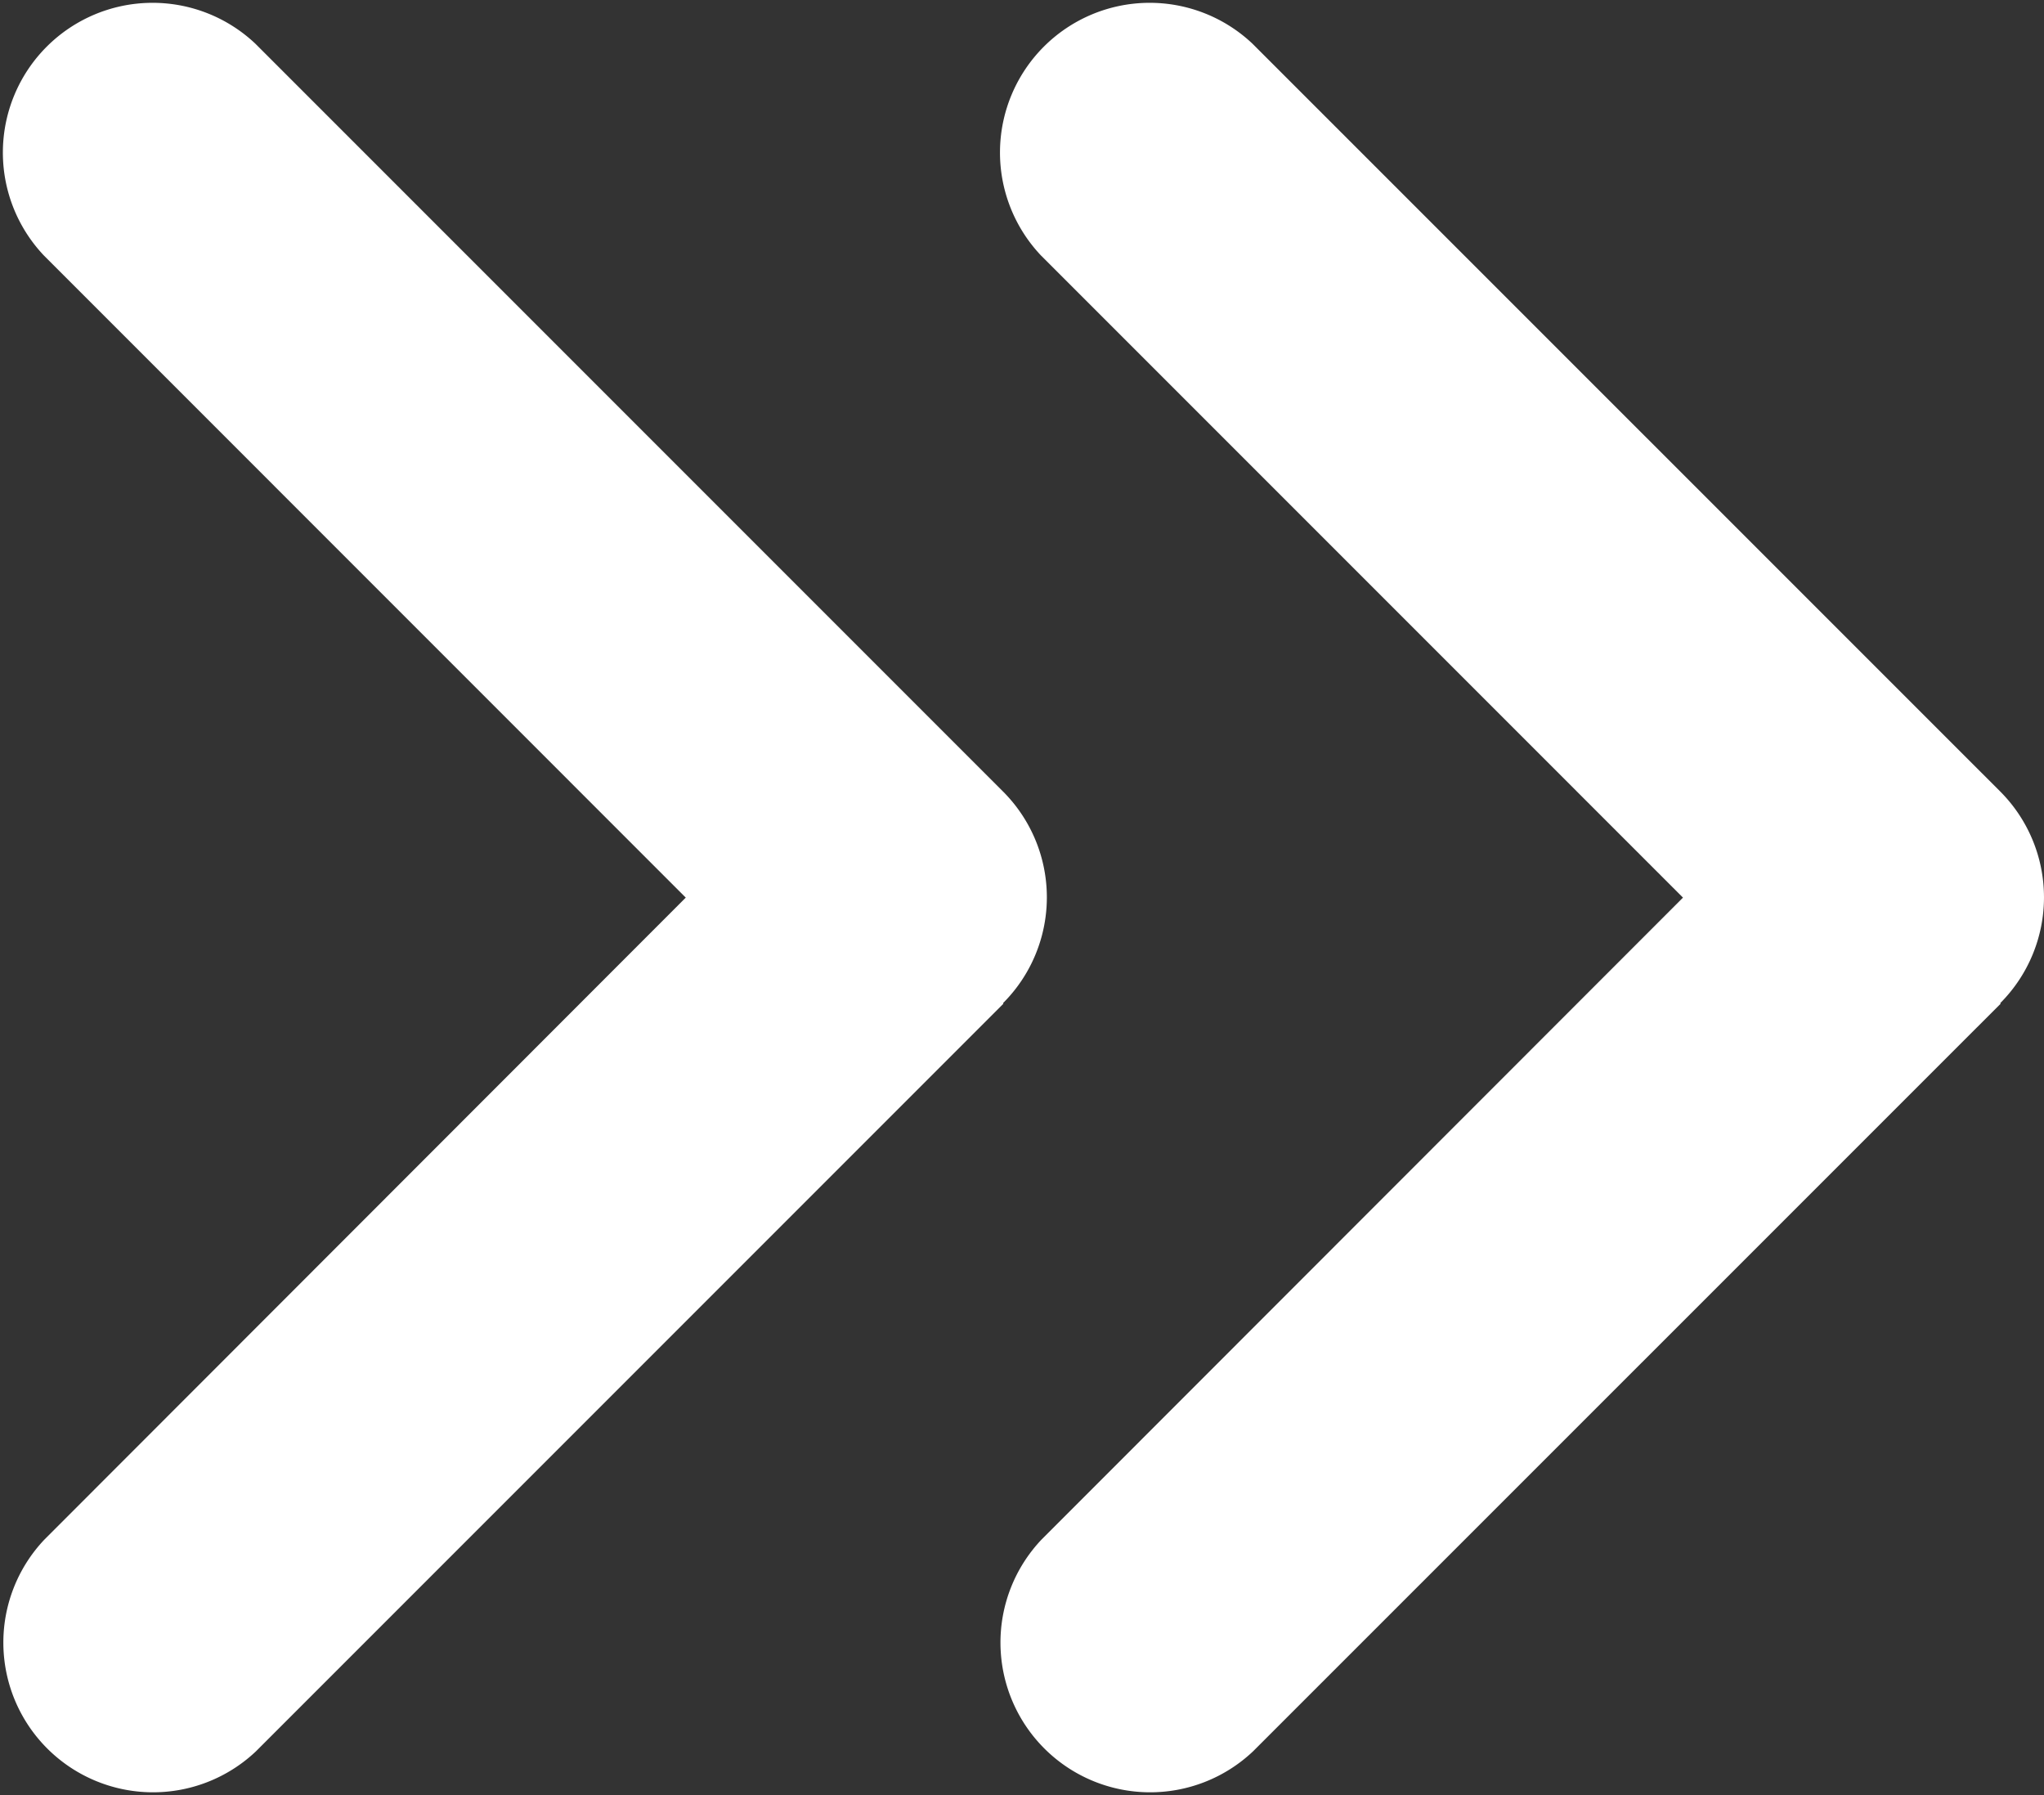
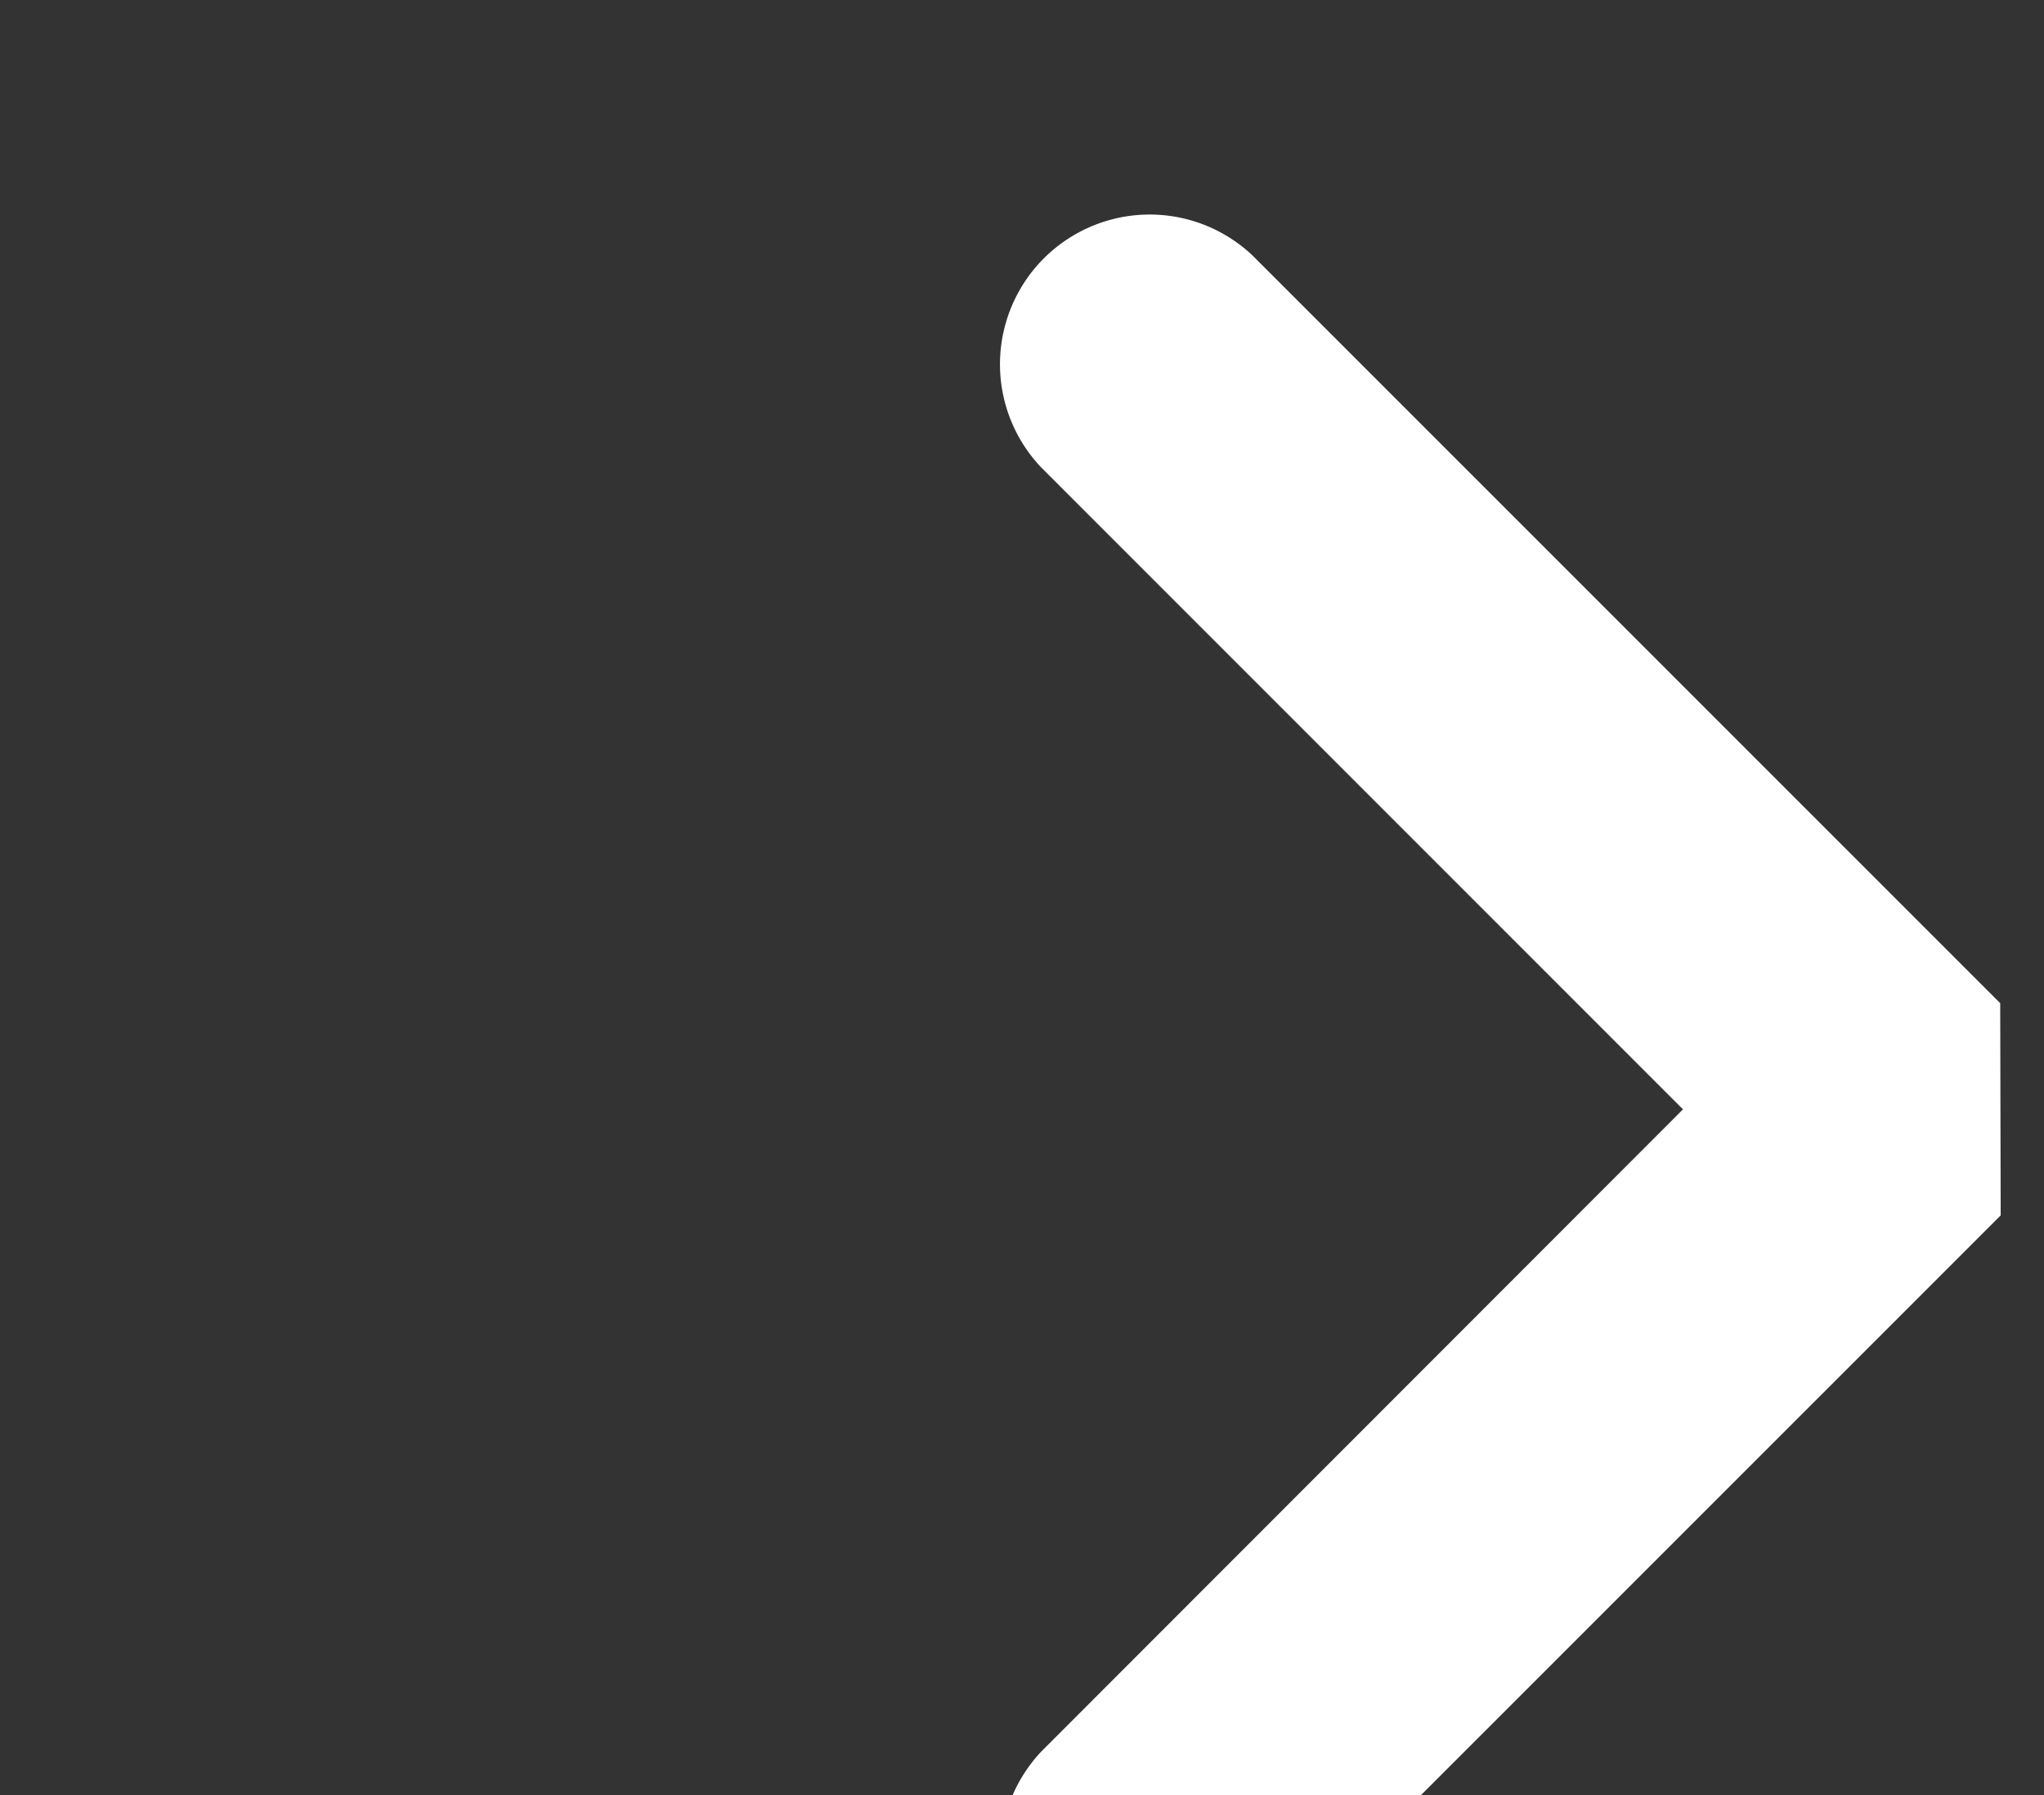
<svg xmlns="http://www.w3.org/2000/svg" width="17.082" height="15" viewBox="0 0 17.082 15">
  <rect x="0" y="0" width="17.082" height="15" fill="#333333" stroke="none" />
  <g id="グループ_534" data-name="グループ 534" transform="translate(-1402.468 -2483.962)">
-     <path id="パス_1251" data-name="パス 1251" d="M1410.85,2492.344a1.25,1.25,0,0,0,0-1.769l-6.247-6.247a1.251,1.251,0,0,0-1.769,1.768l5.365,5.366-5.361,5.365a1.251,1.251,0,0,0,1.769,1.768l6.247-6.247Z" fill="#fff" />
-     <path id="パス_1252" data-name="パス 1252" d="M1419.184,2492.344a1.252,1.252,0,0,0,0-1.769l-6.248-6.247a1.251,1.251,0,0,0-1.769,1.768l5.366,5.366-5.362,5.365a1.251,1.251,0,0,0,1.769,1.768l6.248-6.247Z" fill="#fff" />
+     <path id="パス_1252" data-name="パス 1252" d="M1419.184,2492.344l-6.248-6.247a1.251,1.251,0,0,0-1.769,1.768l5.366,5.366-5.362,5.365a1.251,1.251,0,0,0,1.769,1.768l6.248-6.247Z" fill="#fff" />
  </g>
</svg>